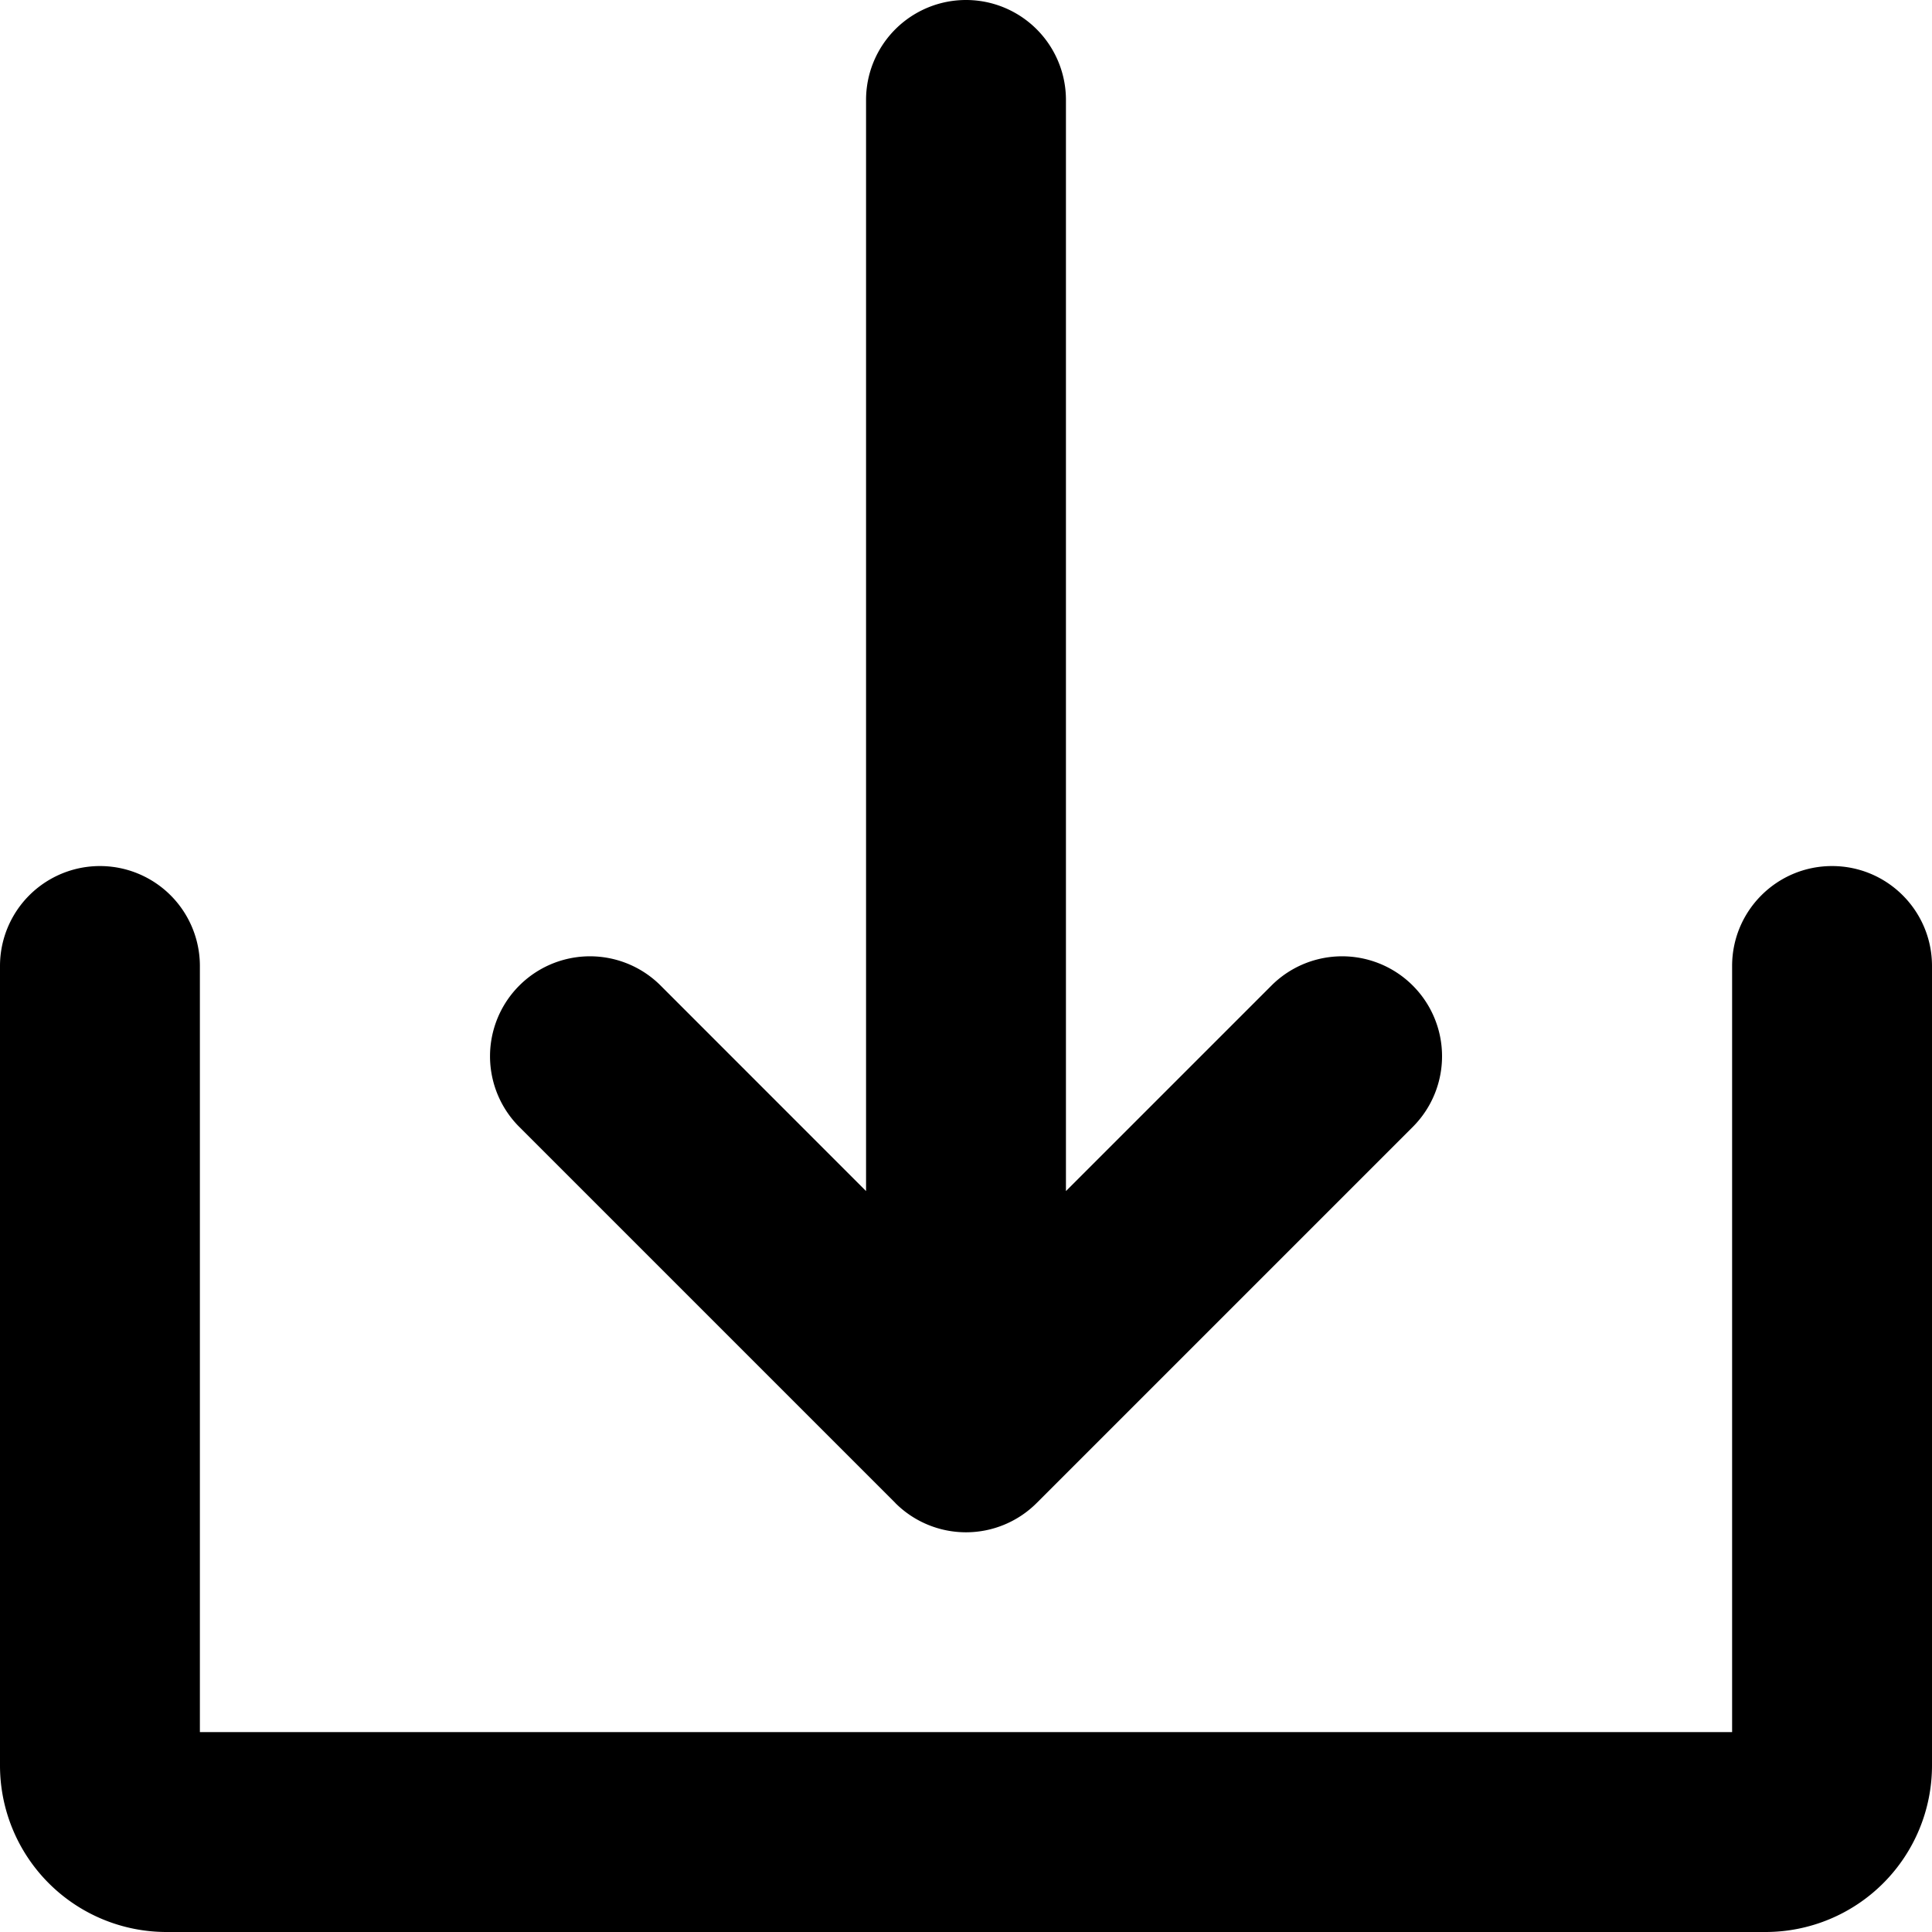
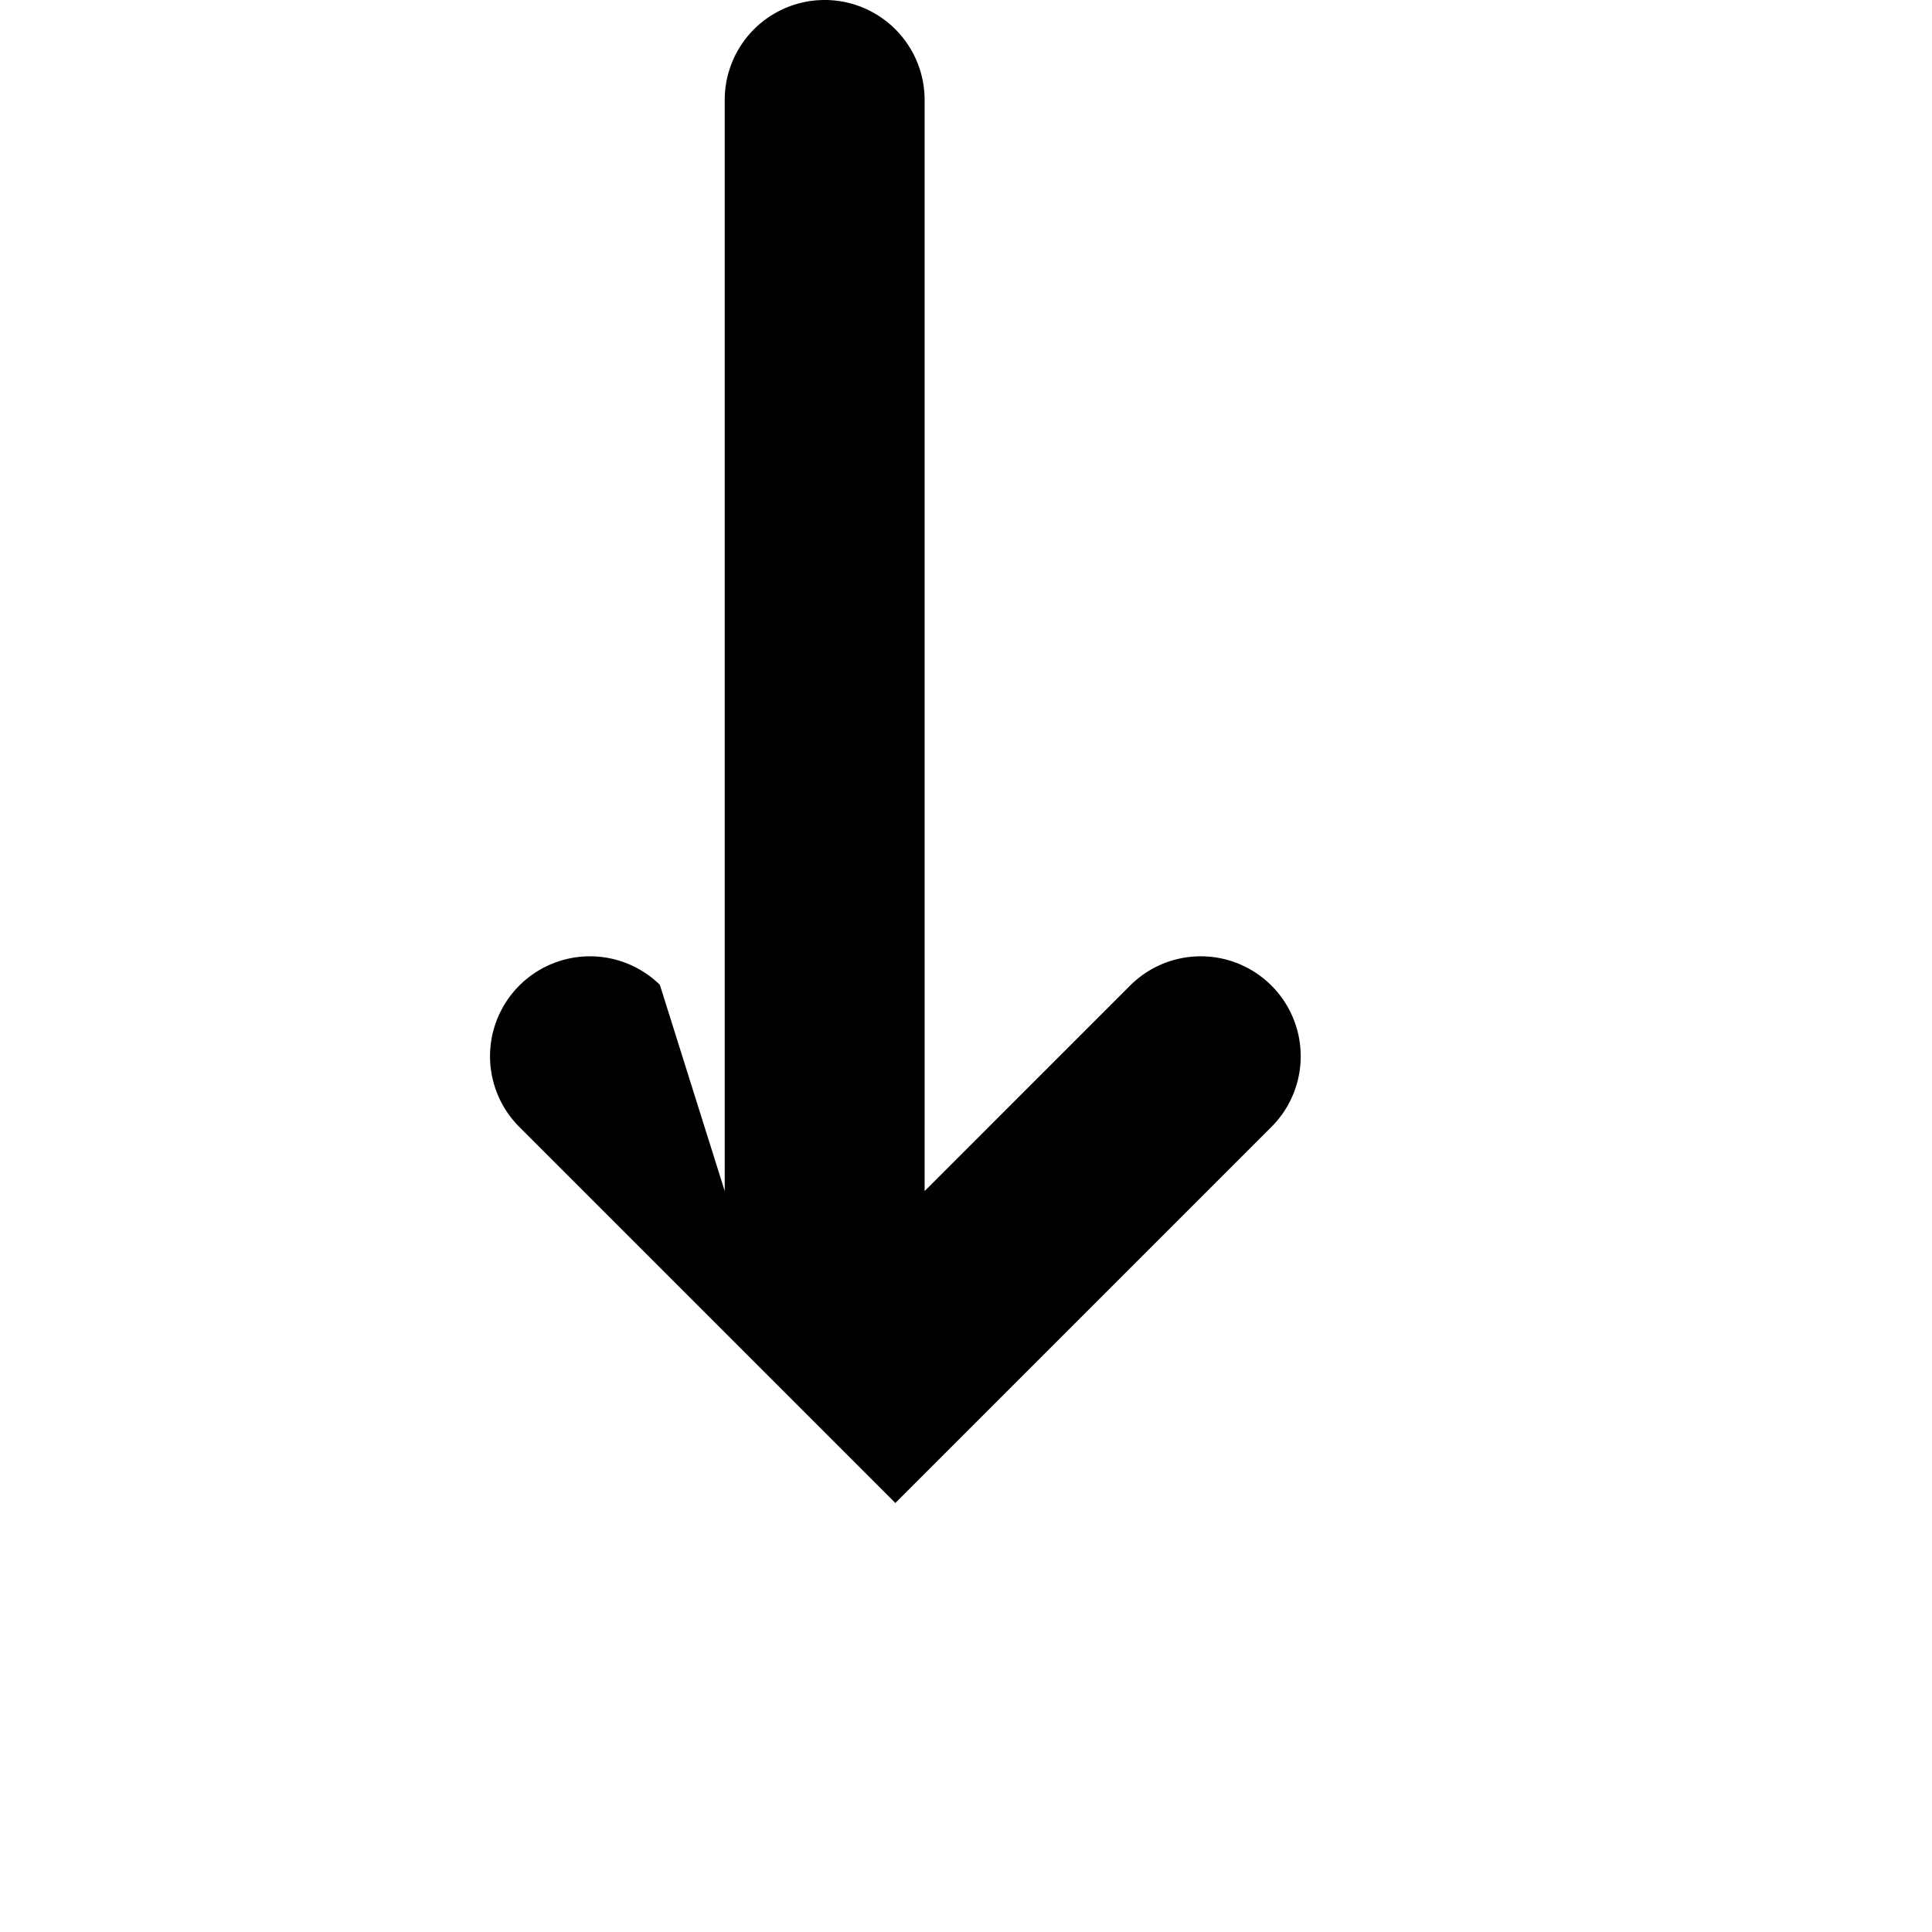
<svg xmlns="http://www.w3.org/2000/svg" width="26" height="26">
-   <path d="M12.049 20.227a1.345 1.345 0 001.902 0l5.072-5.072a1.345 1.345 0 00-1.902-1.902l-2.776 2.776V1.345a1.345 1.345 0 10-2.69 0v14.684L8.88 13.253a1.345 1.345 0 00-1.902 1.902l5.072 5.072z" />
-   <path d="M24.655 11.655c-.743 0-1.345.602-1.345 1.345v10.31H2.69V13A1.345 1.345 0 100 13v10.759A2.241 2.241 0 002.241 26H23.76A2.241 2.241 0 0026 23.759V13c0-.743-.602-1.345-1.345-1.345z" />
+   <path d="M12.049 20.227l5.072-5.072a1.345 1.345 0 00-1.902-1.902l-2.776 2.776V1.345a1.345 1.345 0 10-2.69 0v14.684L8.88 13.253a1.345 1.345 0 00-1.902 1.902l5.072 5.072z" />
</svg>